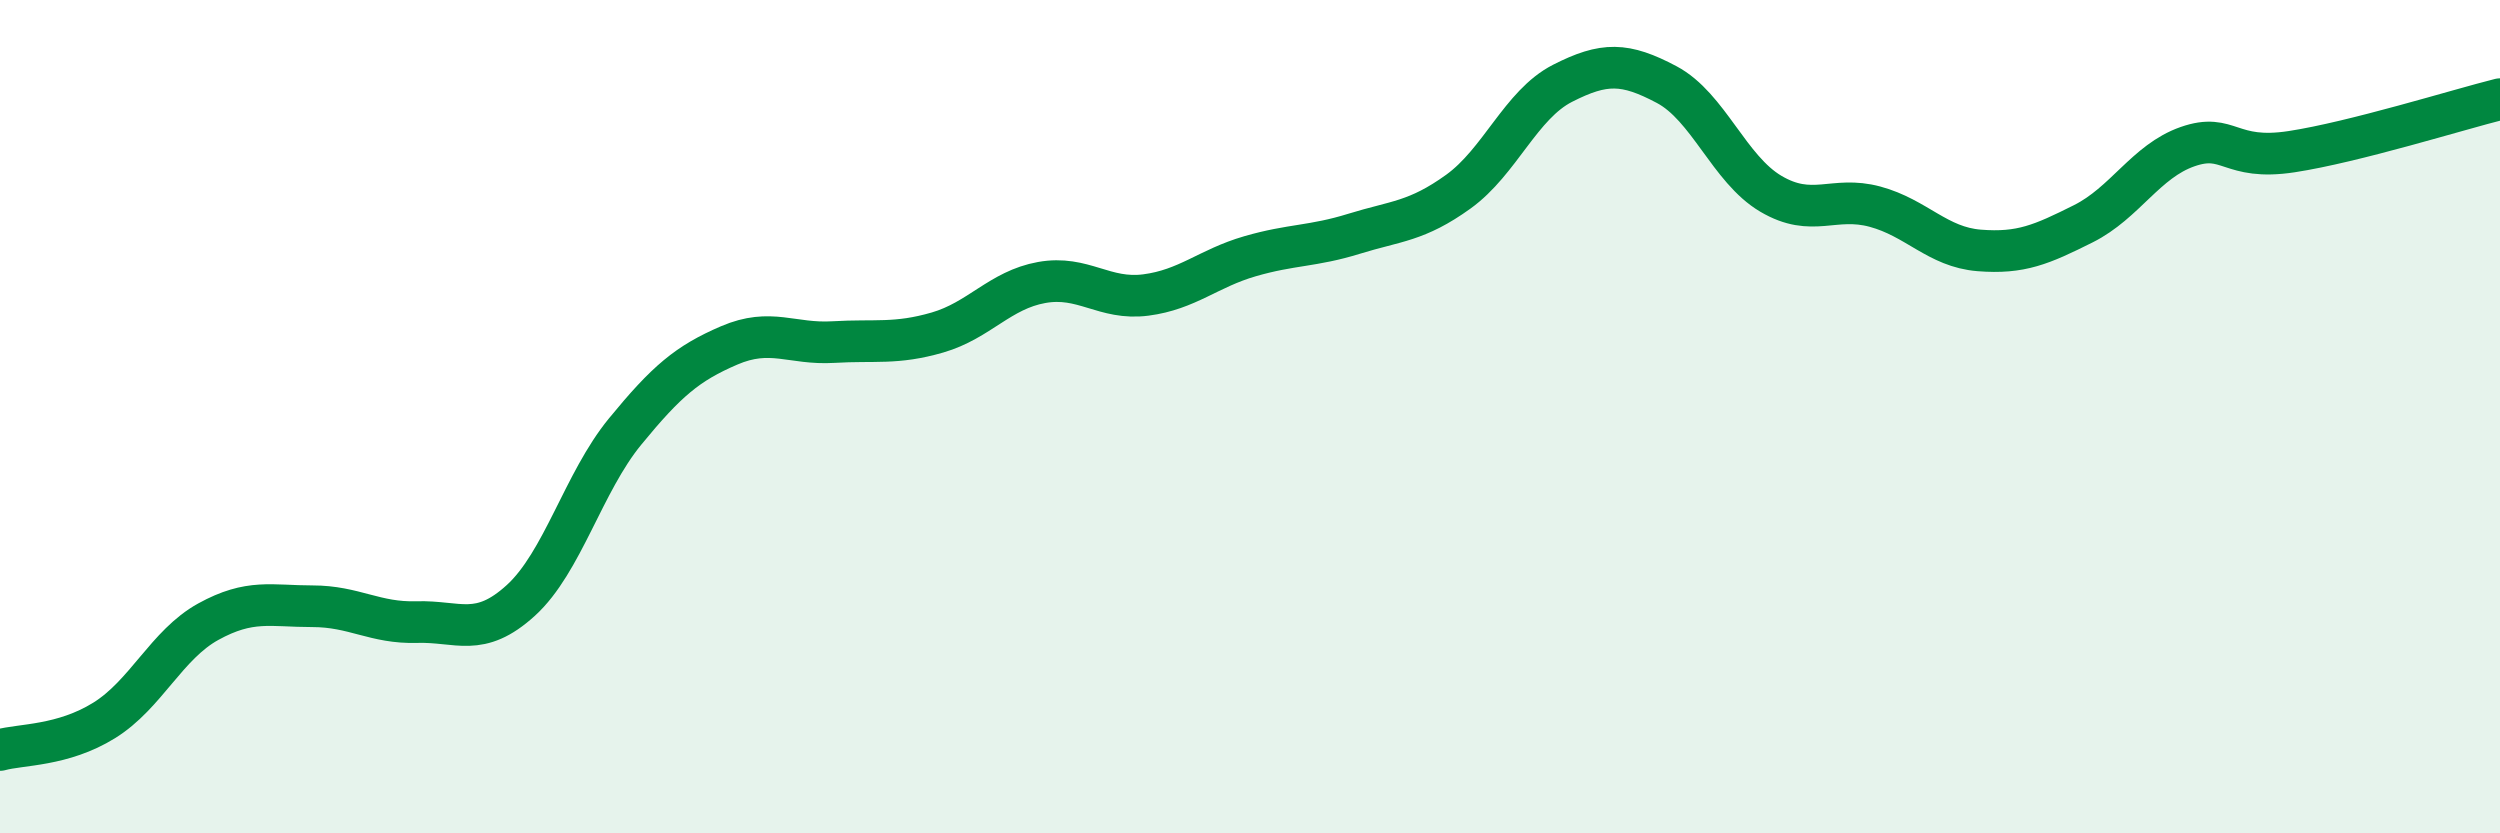
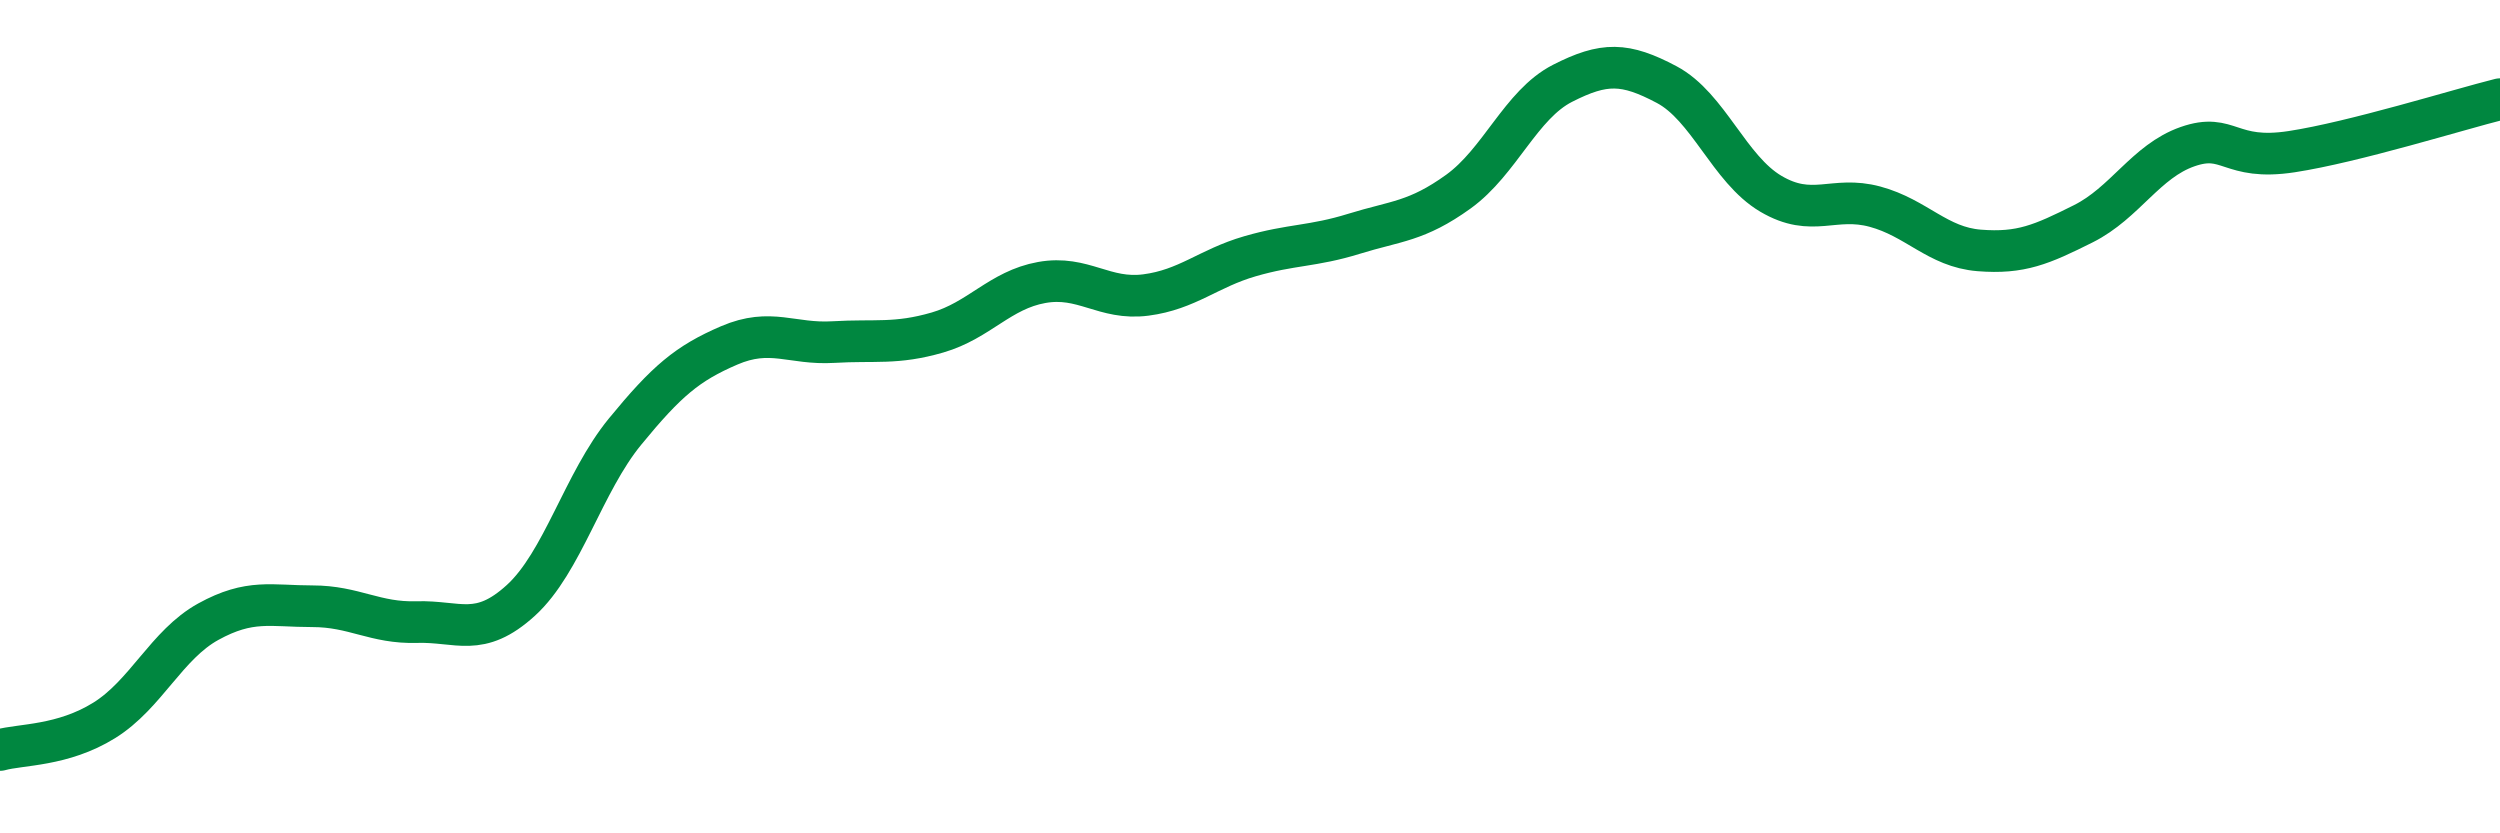
<svg xmlns="http://www.w3.org/2000/svg" width="60" height="20" viewBox="0 0 60 20">
-   <path d="M 0,18 C 0.5,17.86 1.5,17.91 2.5,17.29 C 3.5,16.67 4,15.47 5,14.92 C 6,14.37 6.5,14.55 7.5,14.55 C 8.5,14.55 9,14.96 10,14.93 C 11,14.9 11.5,15.32 12.5,14.41 C 13.5,13.5 14,11.58 15,10.36 C 16,9.14 16.5,8.72 17.5,8.29 C 18.5,7.86 19,8.27 20,8.21 C 21,8.15 21.5,8.27 22.5,7.98 C 23.5,7.69 24,6.96 25,6.78 C 26,6.6 26.5,7.21 27.5,7.08 C 28.5,6.95 29,6.44 30,6.15 C 31,5.86 31.5,5.92 32.5,5.61 C 33.5,5.3 34,5.32 35,4.6 C 36,3.88 36.5,2.51 37.5,2 C 38.5,1.49 39,1.5 40,2.03 C 41,2.56 41.5,4.06 42.5,4.65 C 43.5,5.24 44,4.69 45,4.96 C 46,5.23 46.5,5.93 47.5,6.01 C 48.5,6.09 49,5.87 50,5.37 C 51,4.87 51.5,3.87 52.5,3.52 C 53.5,3.17 53.5,3.87 55,3.64 C 56.5,3.41 59,2.63 60,2.38L60 20L0 20Z" fill="#008740" opacity="0.1" stroke-linecap="round" stroke-linejoin="round" />
  <path d="M 0,18 C 0.5,17.86 1.5,17.91 2.5,17.29 C 3.5,16.67 4,15.47 5,14.92 C 6,14.37 6.5,14.55 7.5,14.55 C 8.5,14.55 9,14.96 10,14.93 C 11,14.9 11.5,15.32 12.5,14.41 C 13.5,13.5 14,11.58 15,10.36 C 16,9.14 16.5,8.72 17.5,8.29 C 18.5,7.86 19,8.27 20,8.21 C 21,8.15 21.5,8.27 22.5,7.98 C 23.5,7.69 24,6.96 25,6.78 C 26,6.6 26.5,7.21 27.5,7.08 C 28.5,6.95 29,6.44 30,6.15 C 31,5.86 31.5,5.92 32.5,5.61 C 33.5,5.3 34,5.32 35,4.6 C 36,3.88 36.5,2.51 37.5,2 C 38.5,1.49 39,1.5 40,2.03 C 41,2.56 41.5,4.06 42.5,4.65 C 43.5,5.24 44,4.69 45,4.96 C 46,5.23 46.5,5.93 47.5,6.01 C 48.5,6.09 49,5.87 50,5.37 C 51,4.87 51.5,3.87 52.5,3.52 C 53.5,3.17 53.5,3.87 55,3.64 C 56.5,3.41 59,2.63 60,2.38" stroke="#008740" stroke-width="1" fill="none" stroke-linecap="round" stroke-linejoin="round" />
</svg>